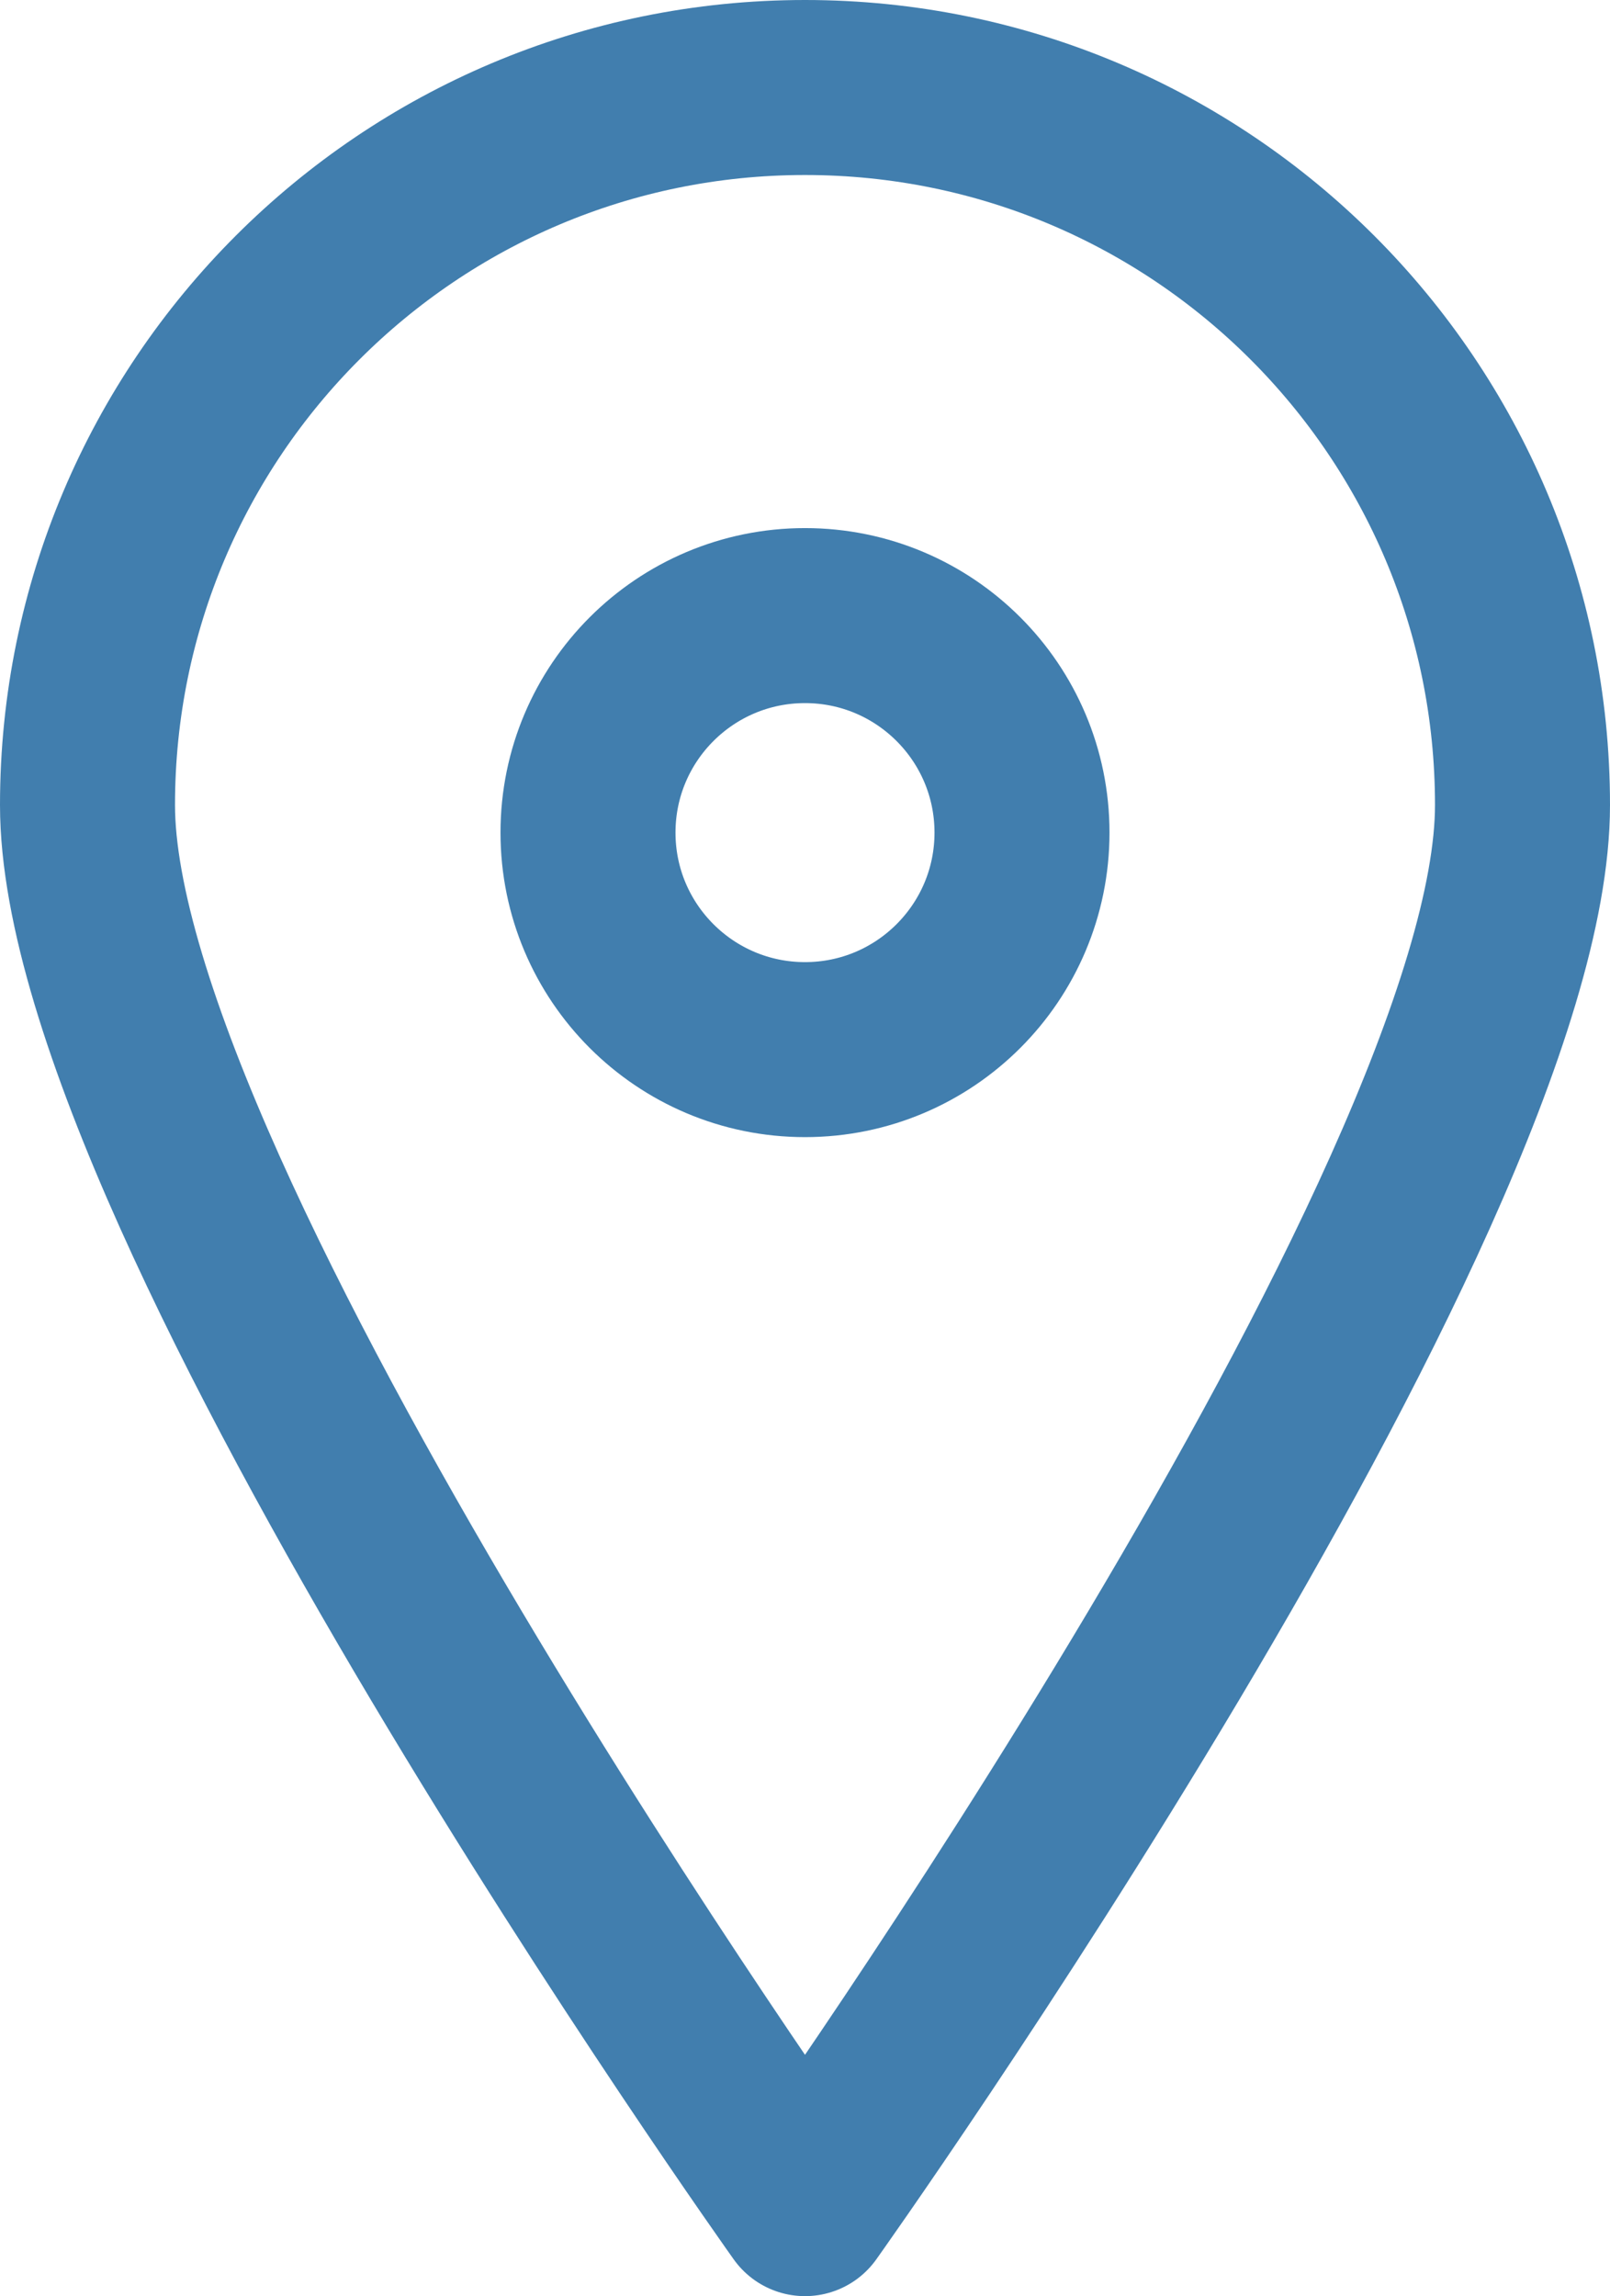
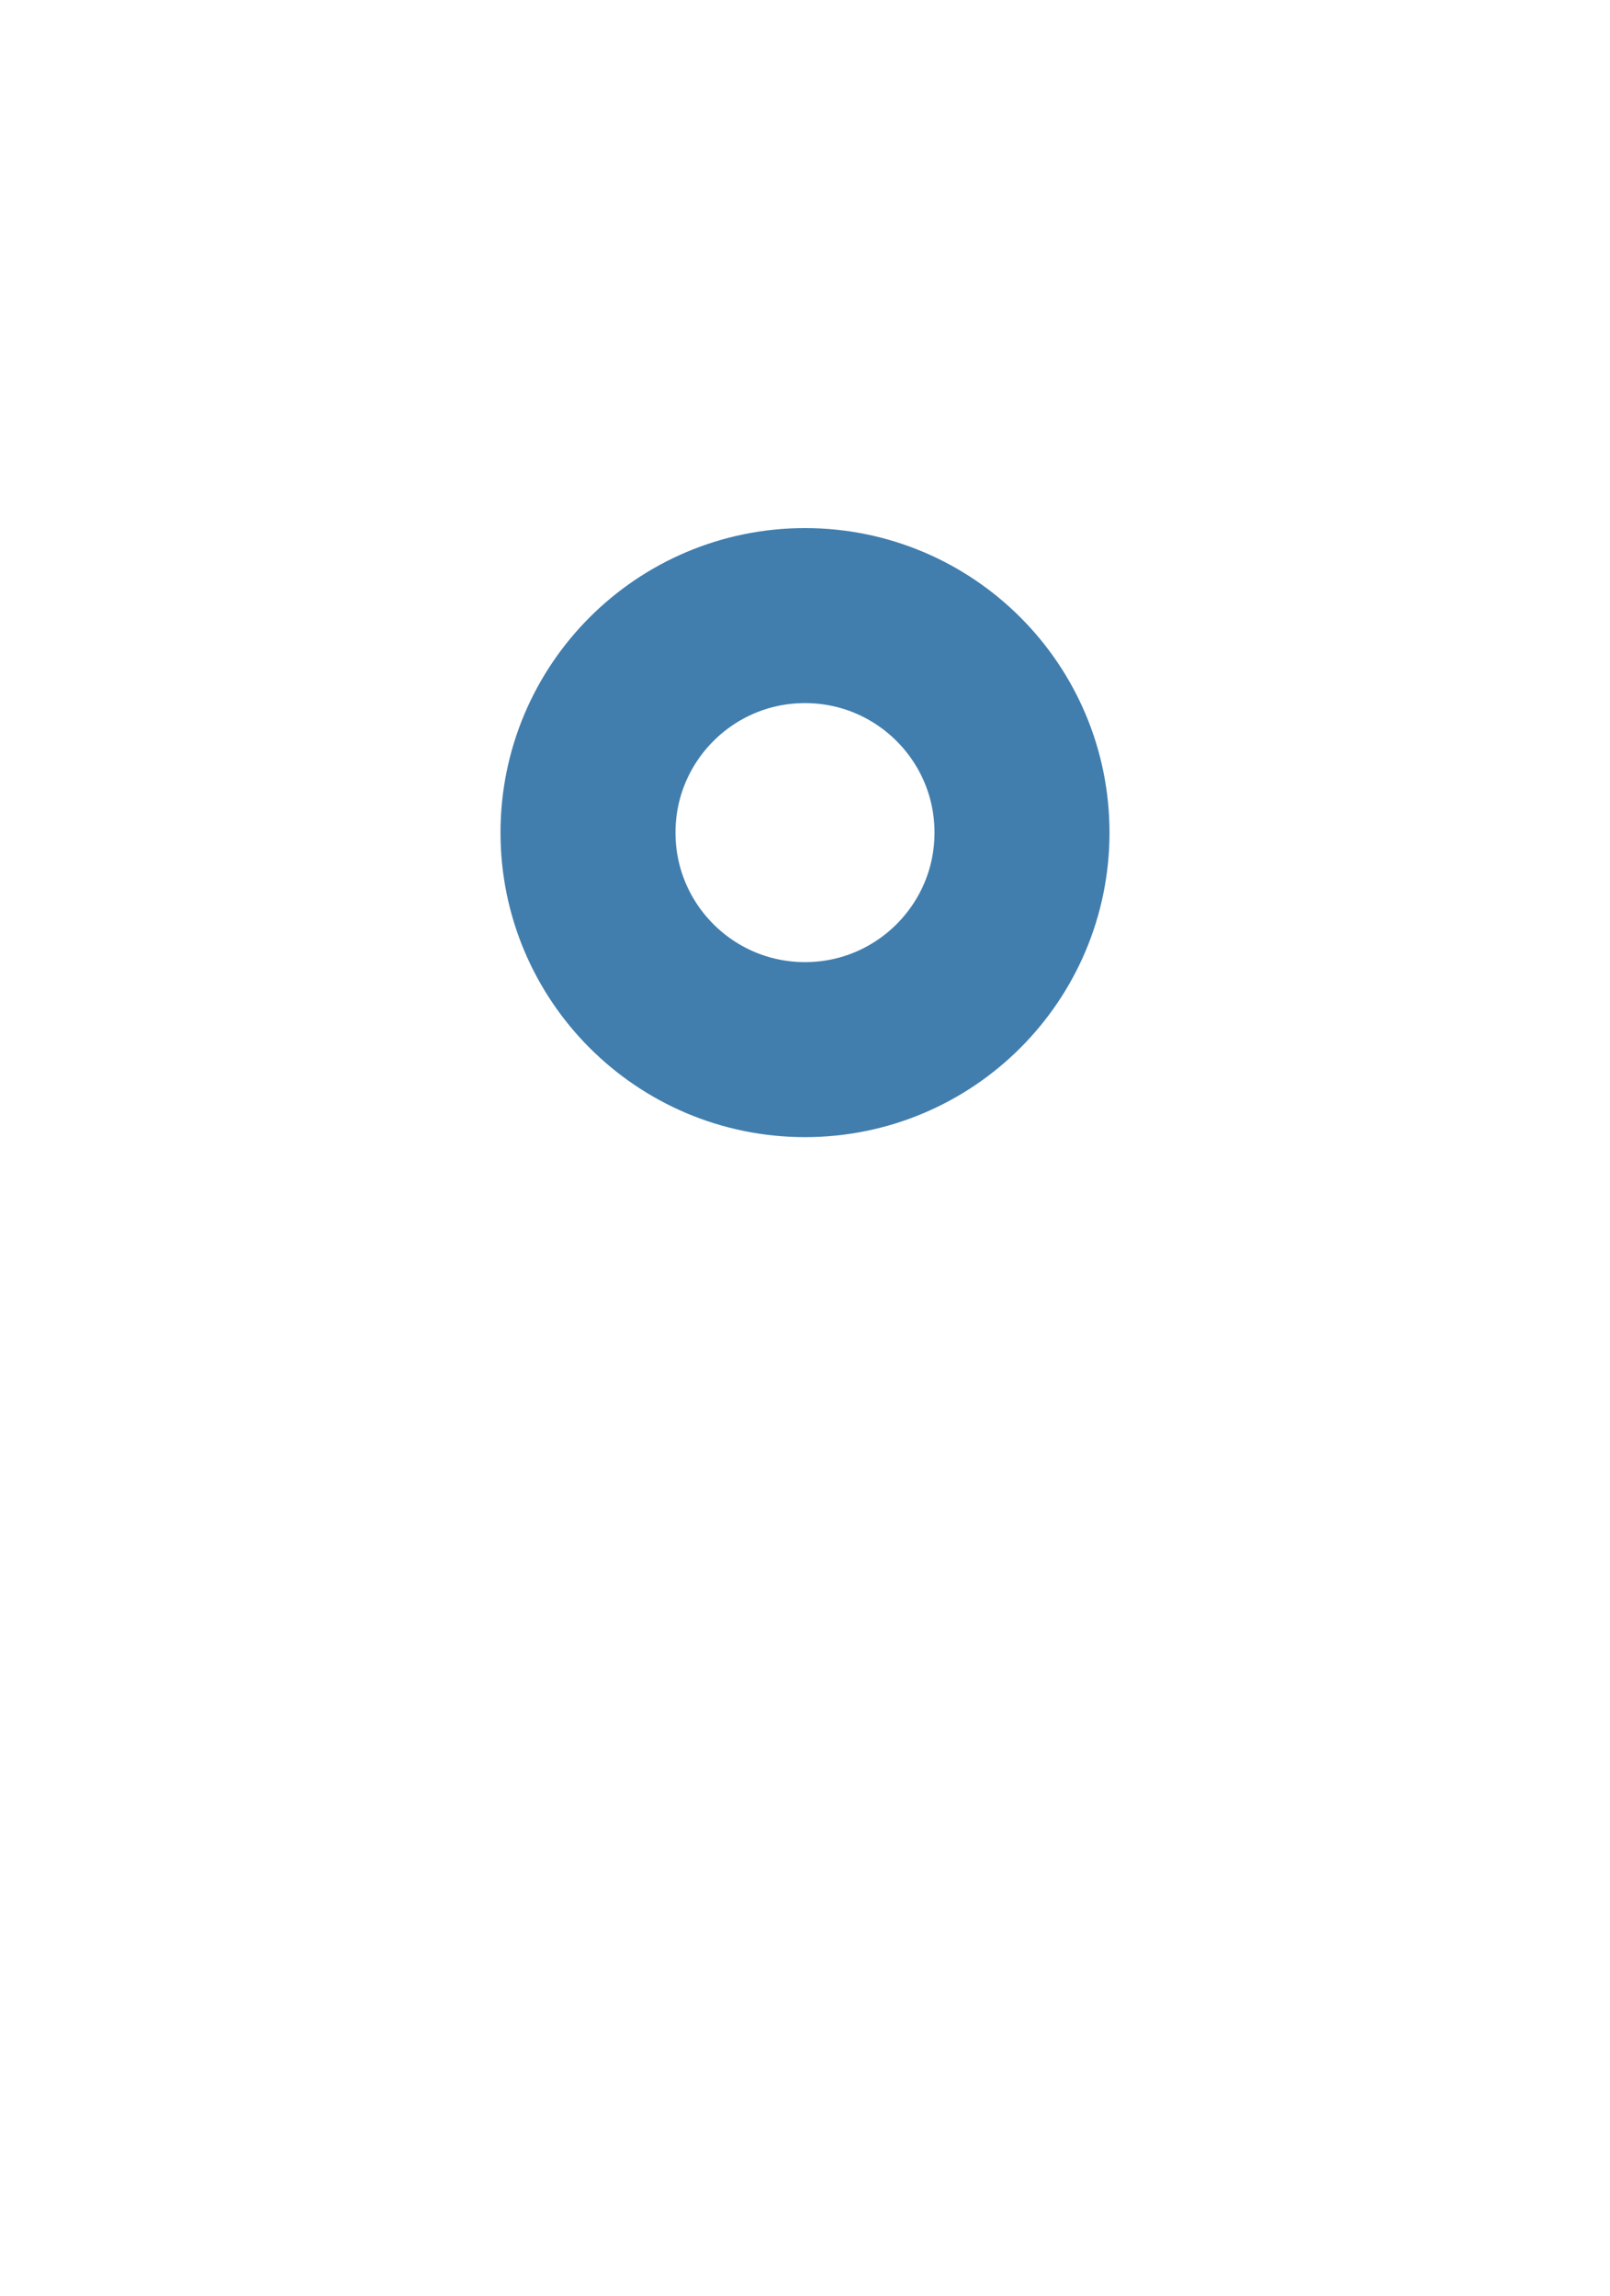
<svg xmlns="http://www.w3.org/2000/svg" id="_레이어_2" data-name="레이어 2" viewBox="0 0 36.8 52.48">
  <defs>
    <style>
      .cls-1 {
        fill: none;
        stroke: #417eae;
        stroke-linecap: round;
        stroke-linejoin: round;
        stroke-width: 4px;
      }
    </style>
  </defs>
  <g id="icon">
-     <path class="cls-1" d="M34.8,18.4c0,9.06-16.4,32.08-16.4,32.08,0,0-16.4-23.02-16.4-32.08S9.34,2,18.4,2s16.4,7.34,16.4,16.4Z" />
    <circle class="cls-1" cx="18.4" cy="19.03" r="4.96" />
  </g>
</svg>